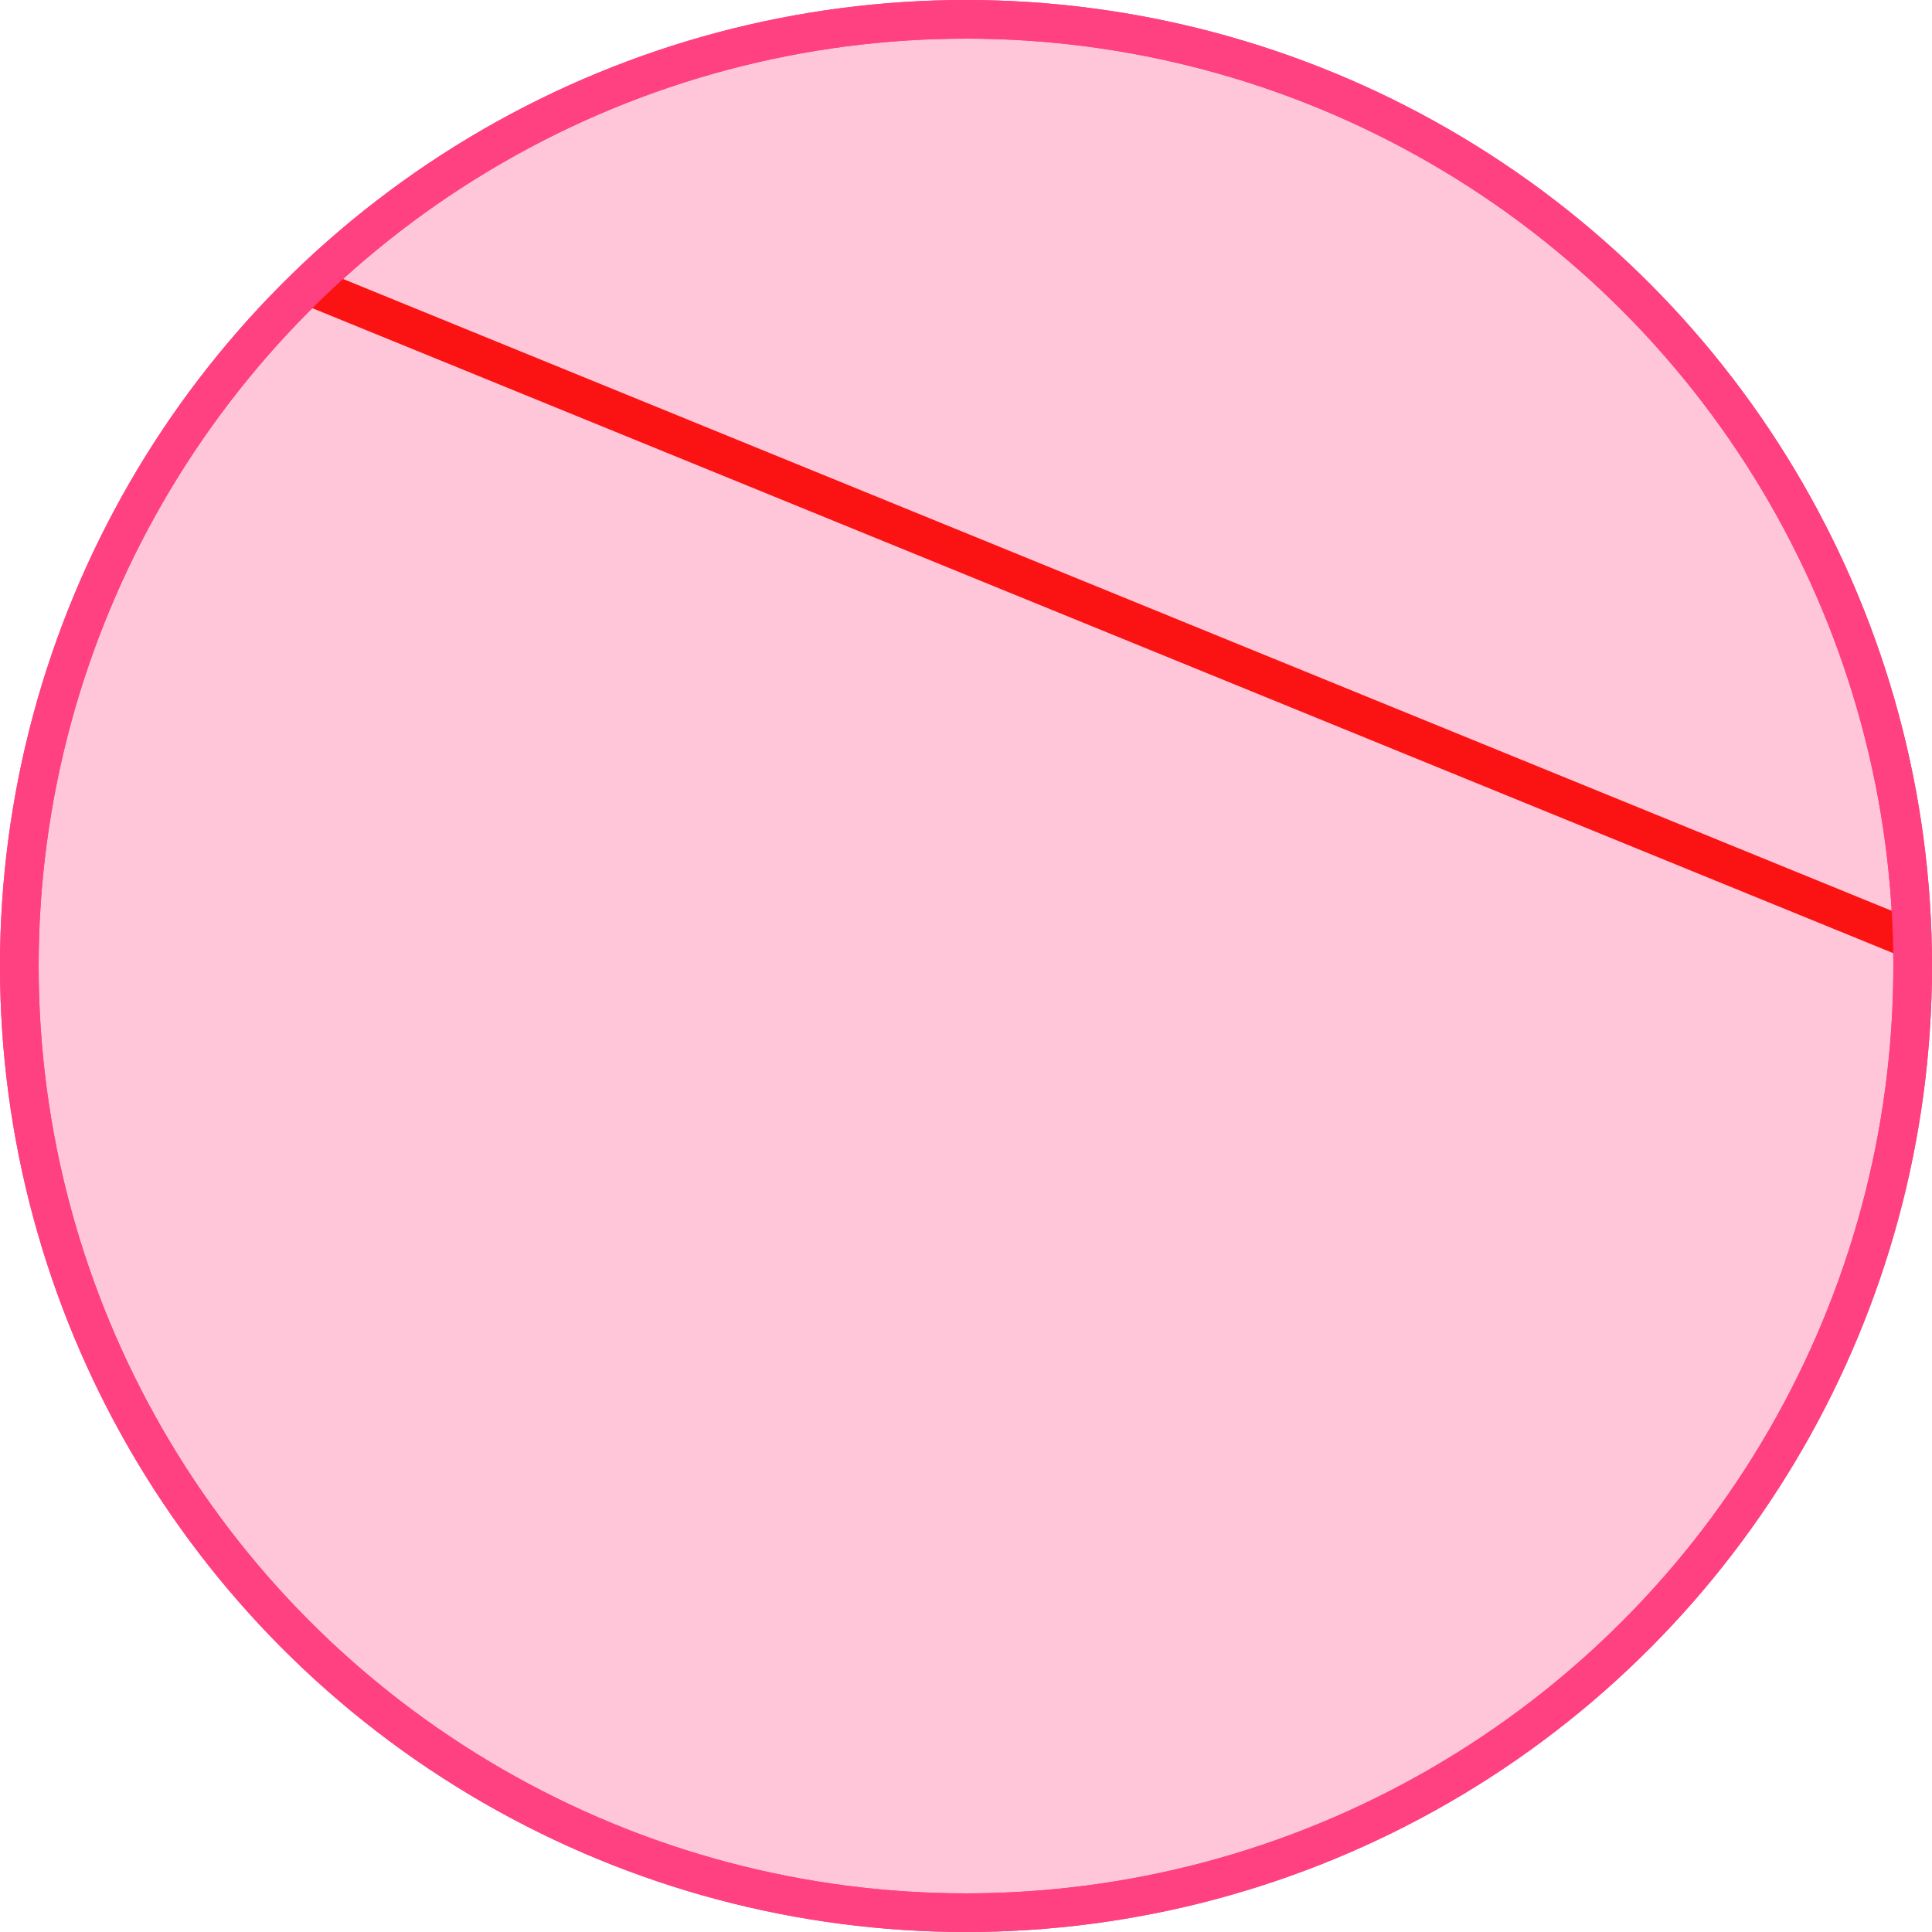
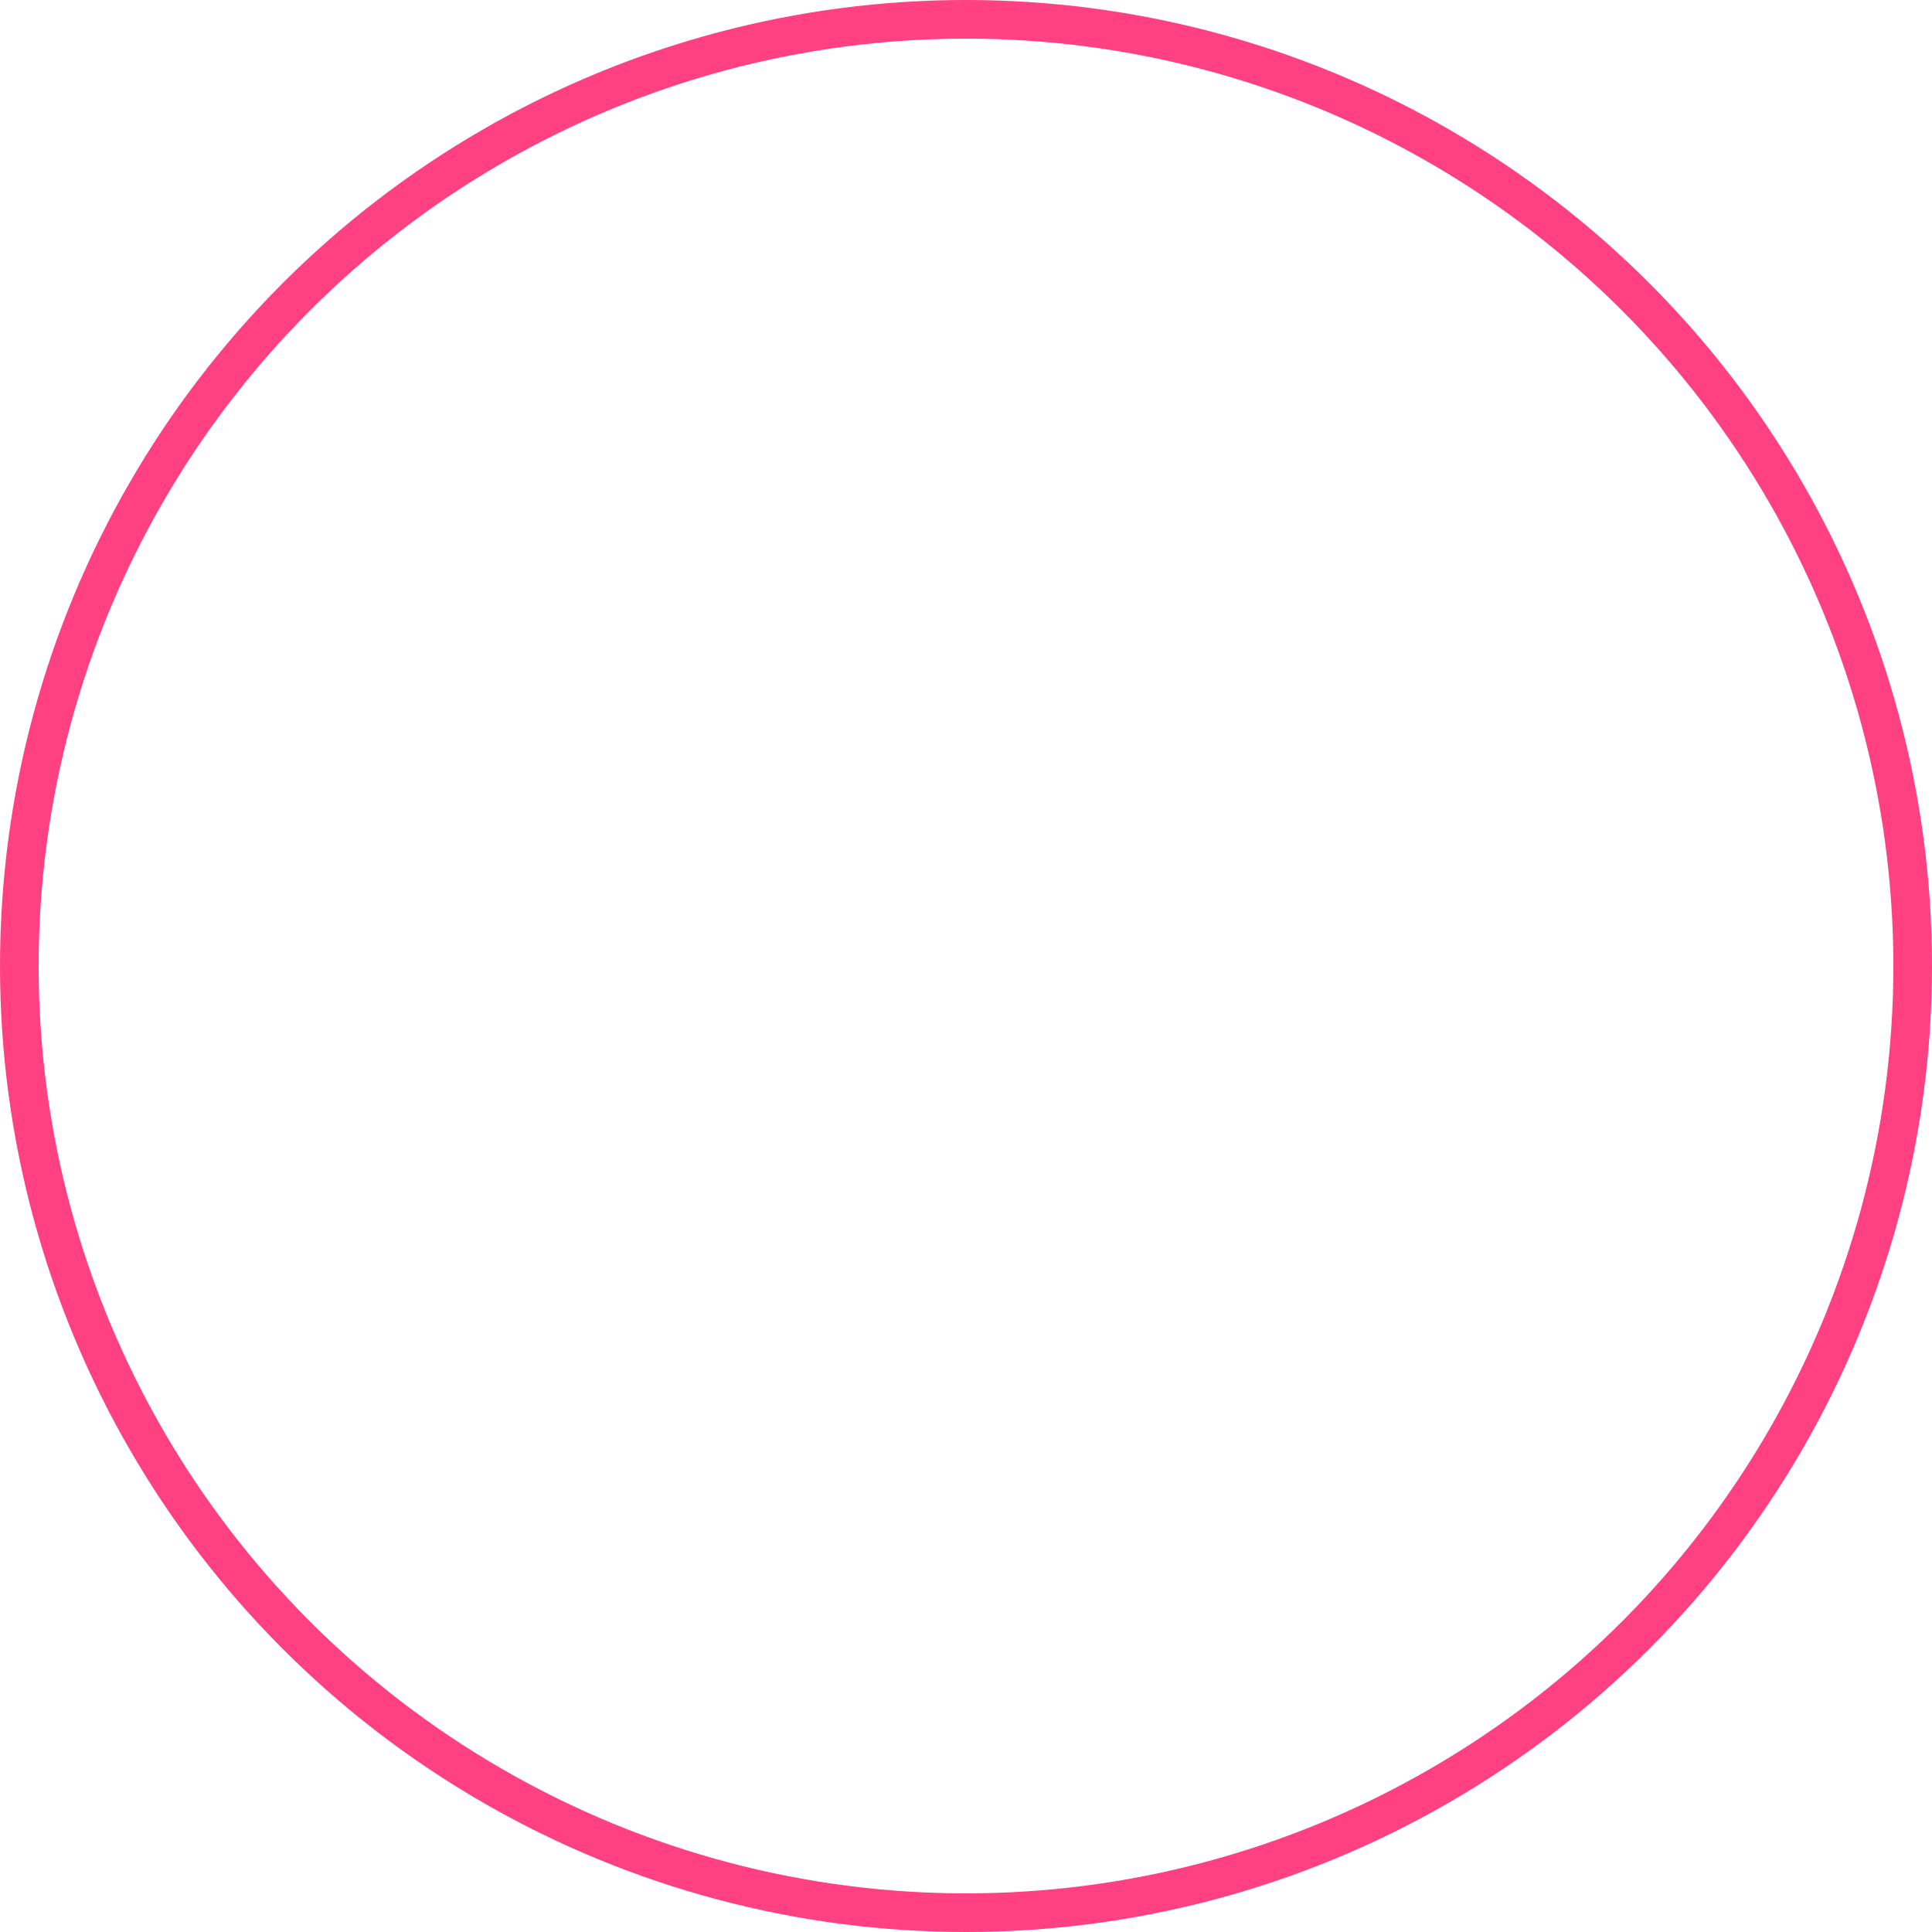
<svg xmlns="http://www.w3.org/2000/svg" width="150" height="150" viewBox="0 0 150 150" fill="none">
-   <circle cx="75" cy="75" r="73.5" fill="#FF4081" fill-opacity="0.3" stroke="#FF4081" stroke-width="3" />
-   <path d="M23.5 22L148.5 72.999" stroke="#FB1313" stroke-width="3" />
  <circle cx="75" cy="75" r="73.5" stroke="#FF4081" stroke-width="3" />
</svg>